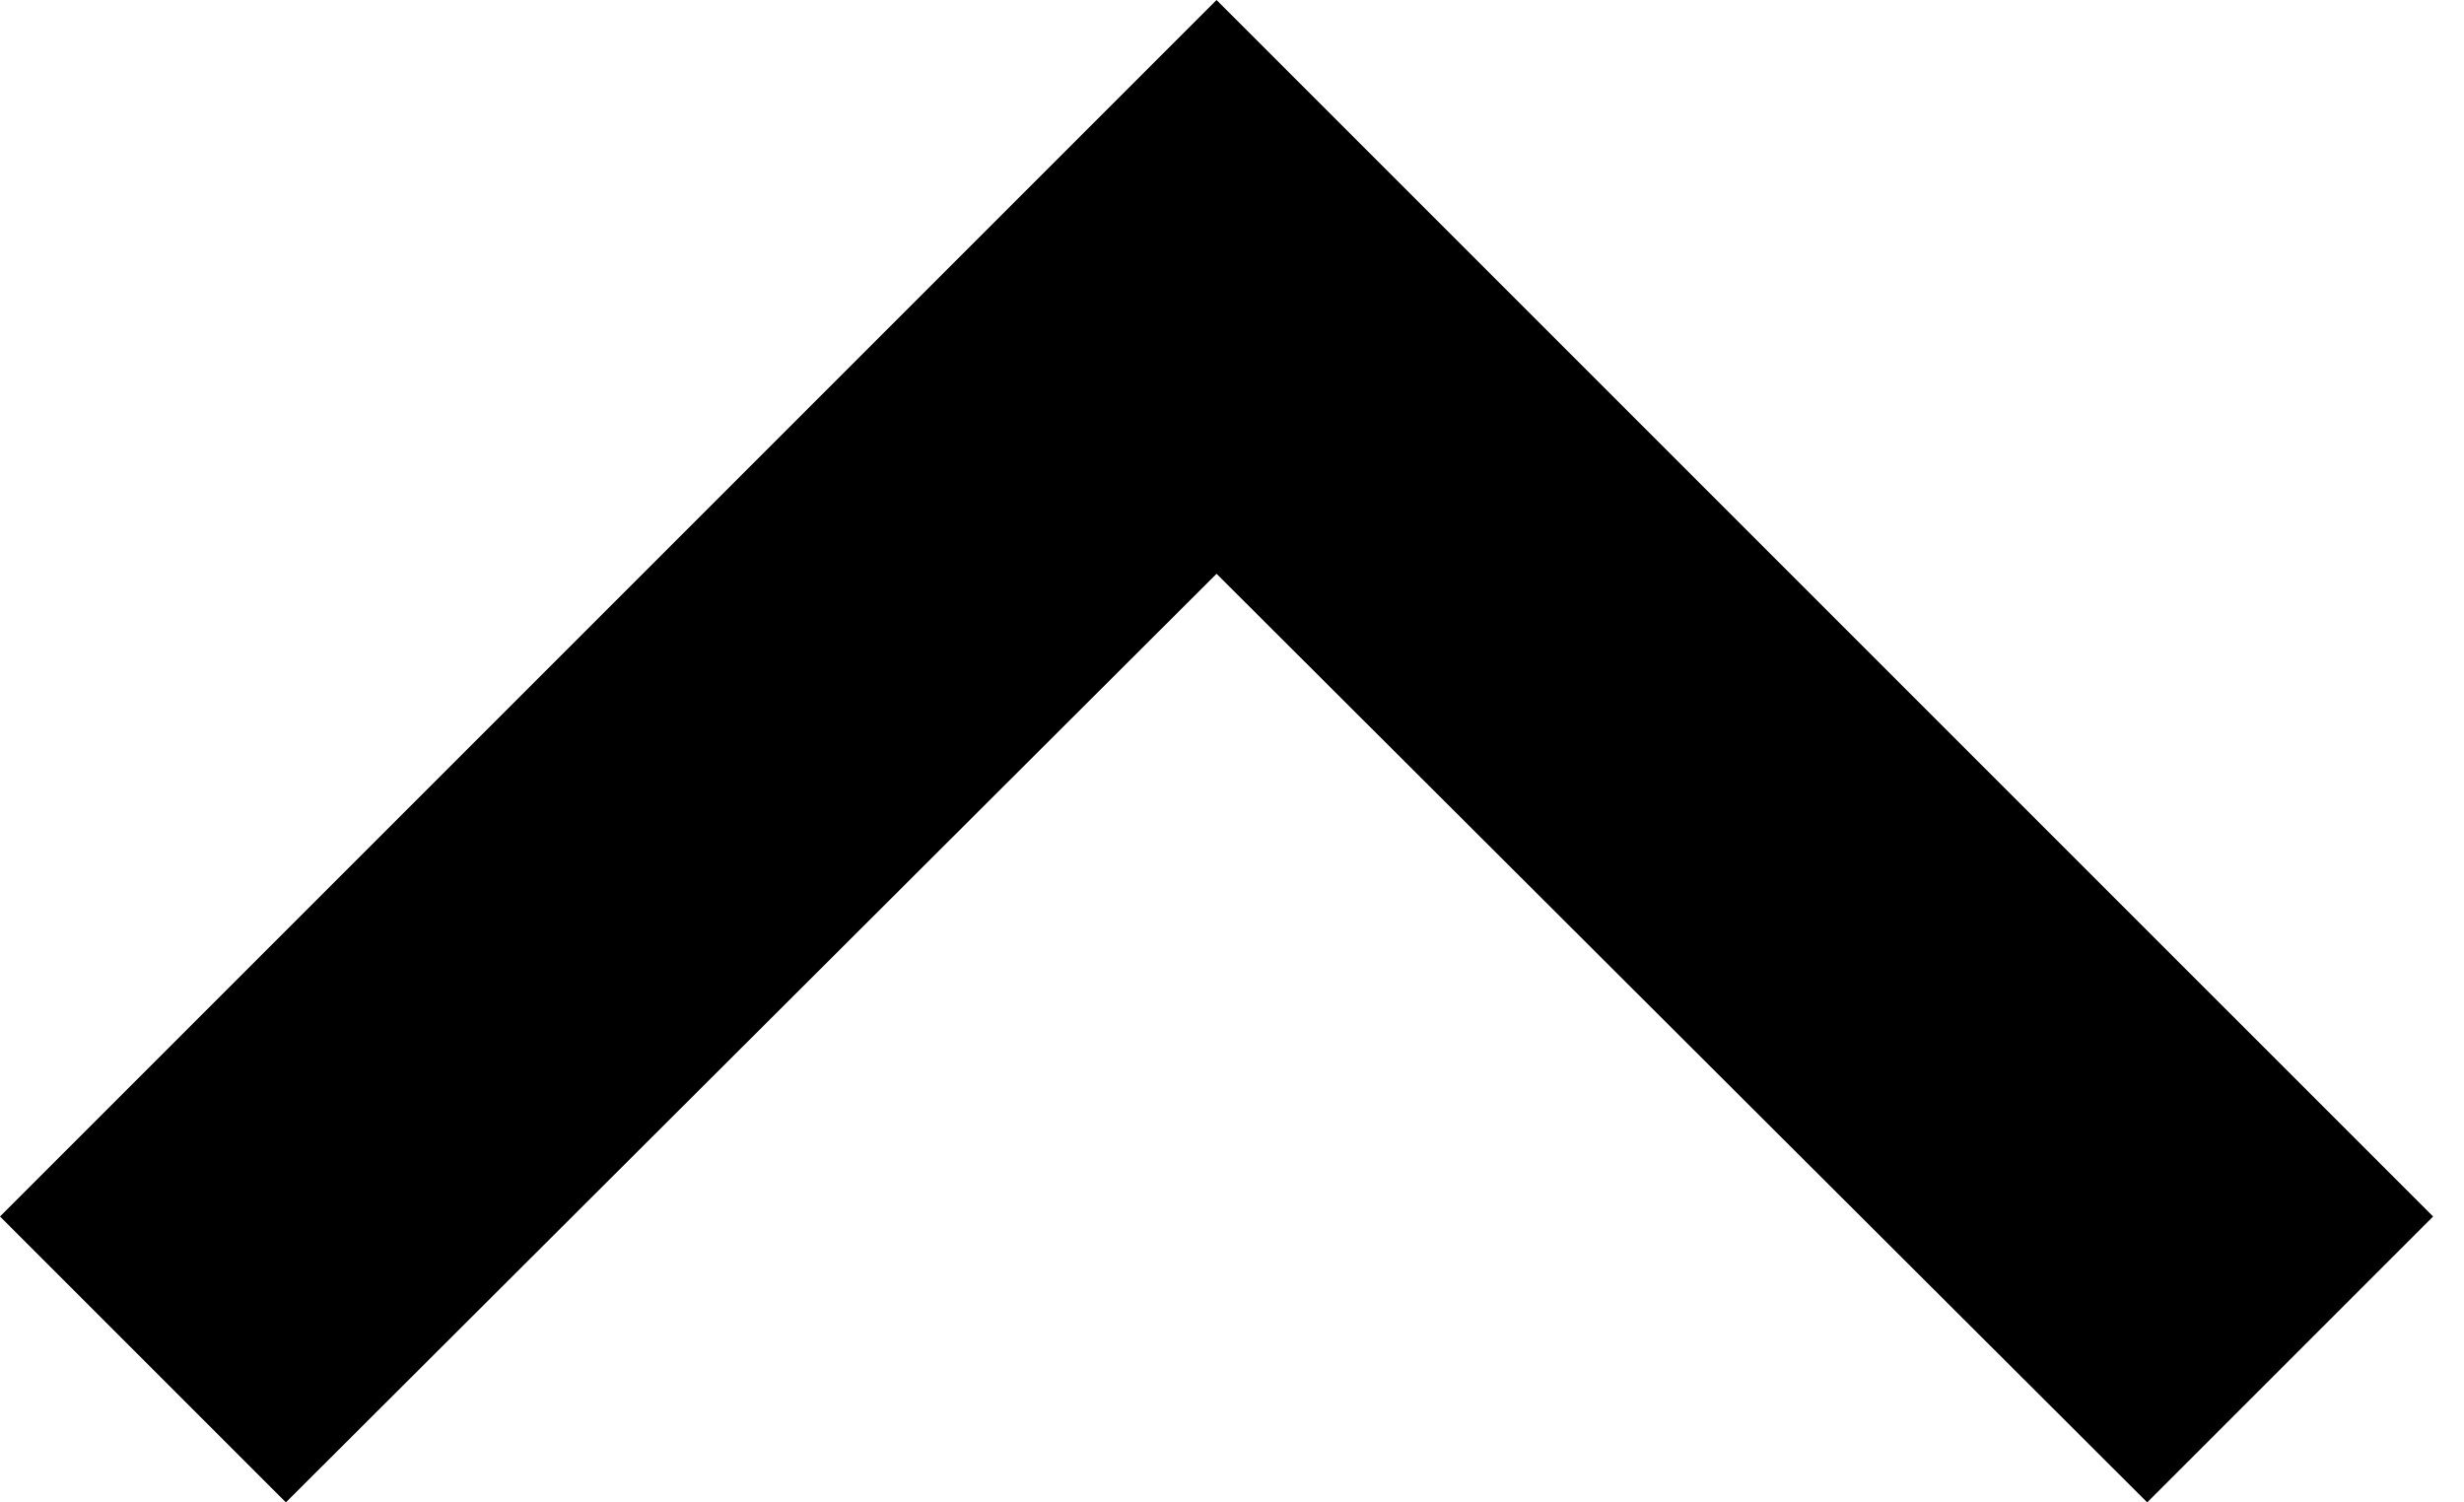
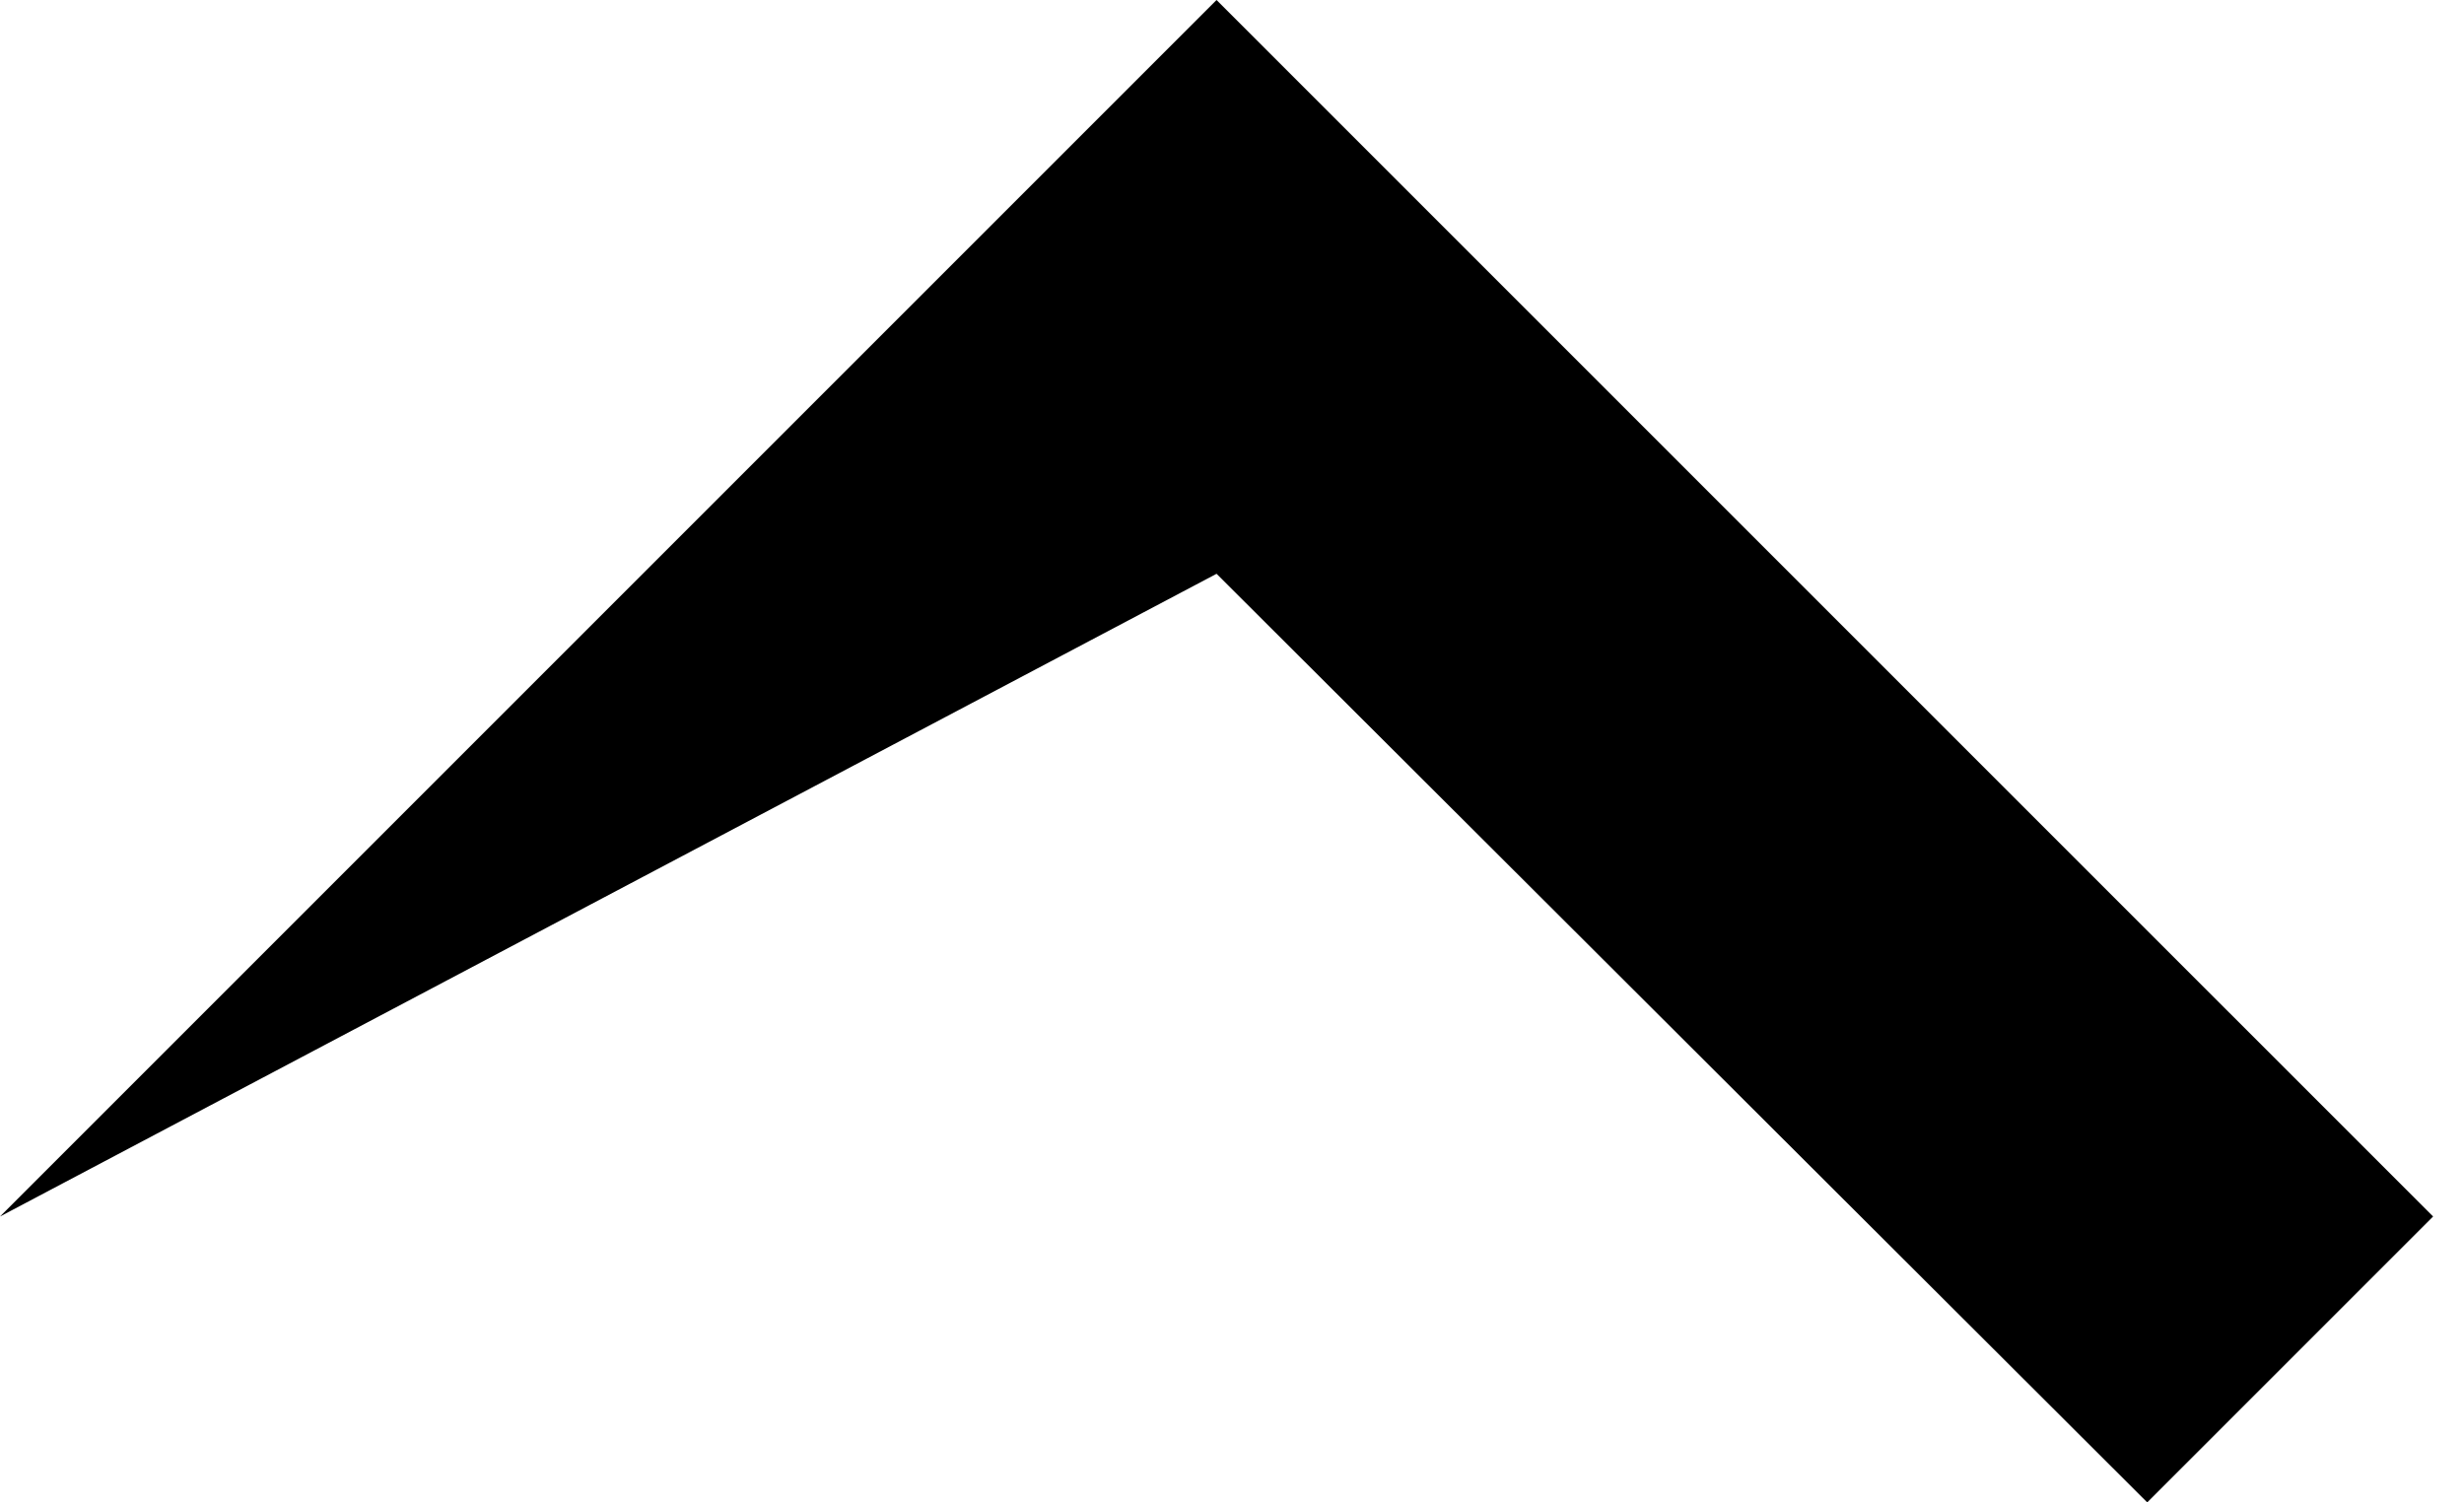
<svg xmlns="http://www.w3.org/2000/svg" width="41" height="25" viewBox="0 0 41 25" fill="none">
-   <path id="Vector" d="M35.729 25L40.486 20.243L20.243 -8.84846e-07L6.74455e-06 20.243L4.757 25L20.243 9.548L35.729 25Z" fill="black" />
+   <path id="Vector" d="M35.729 25L40.486 20.243L20.243 -8.84846e-07L6.74455e-06 20.243L20.243 9.548L35.729 25Z" fill="black" />
</svg>